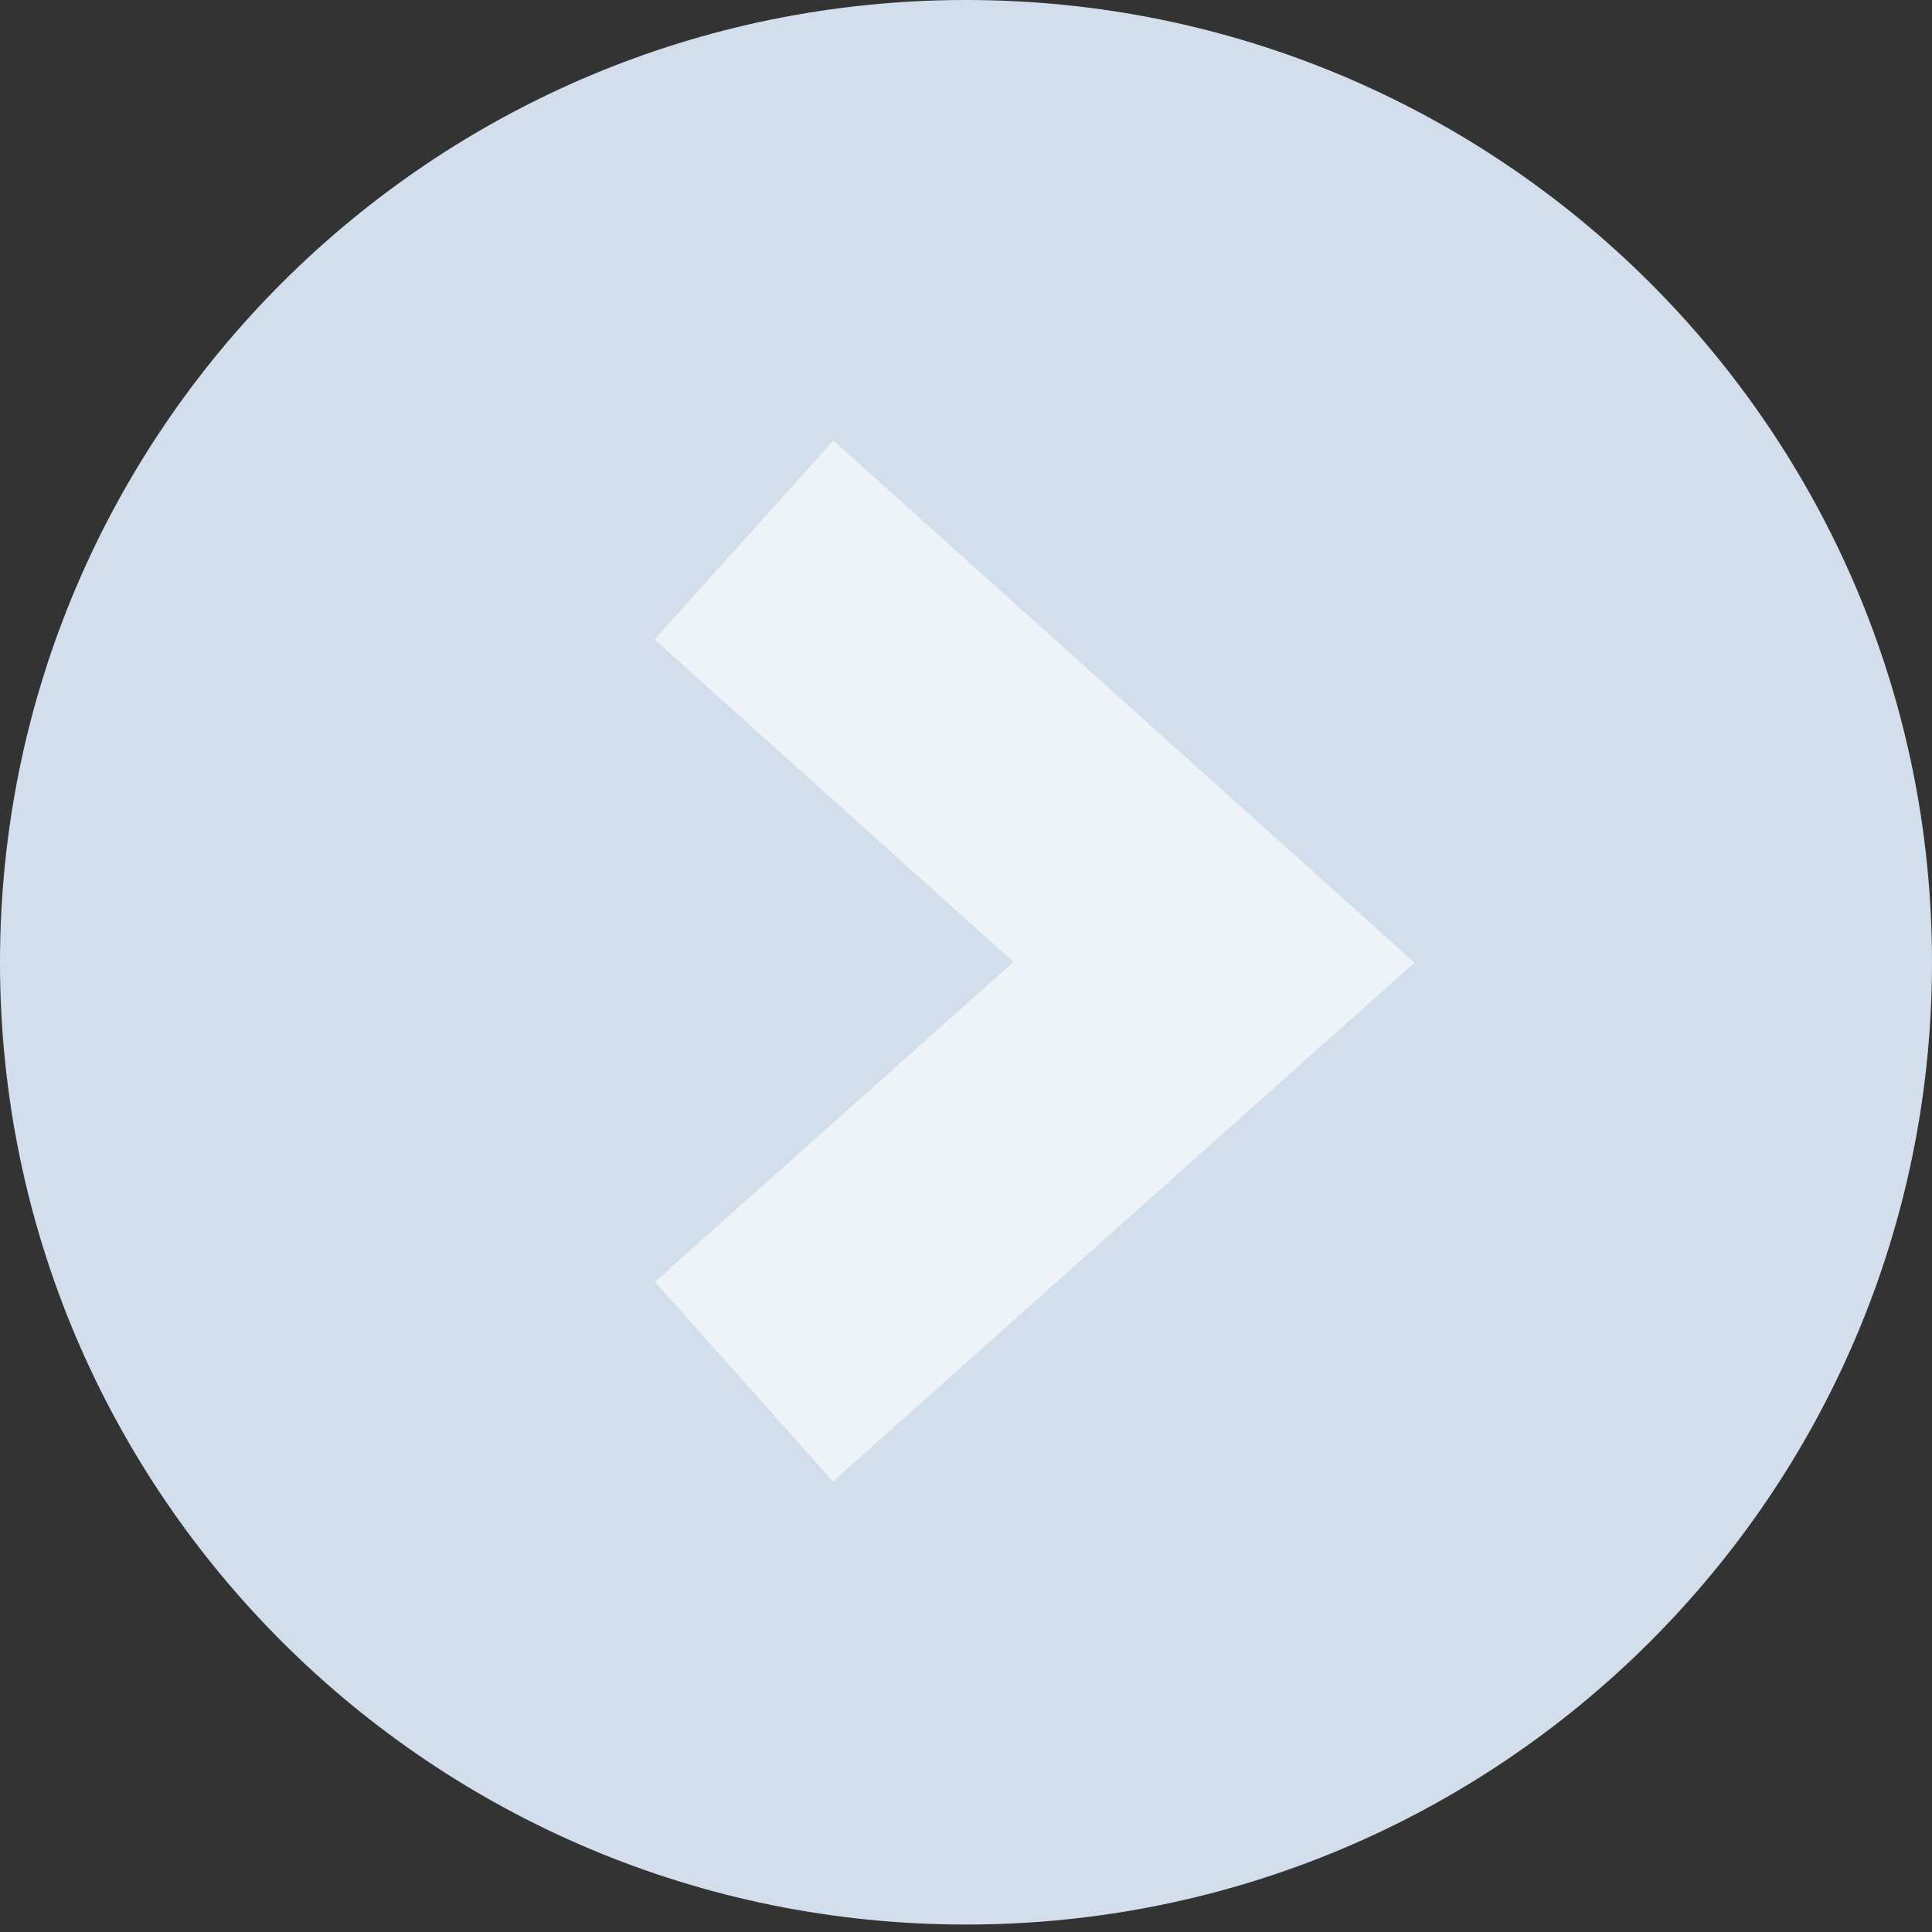
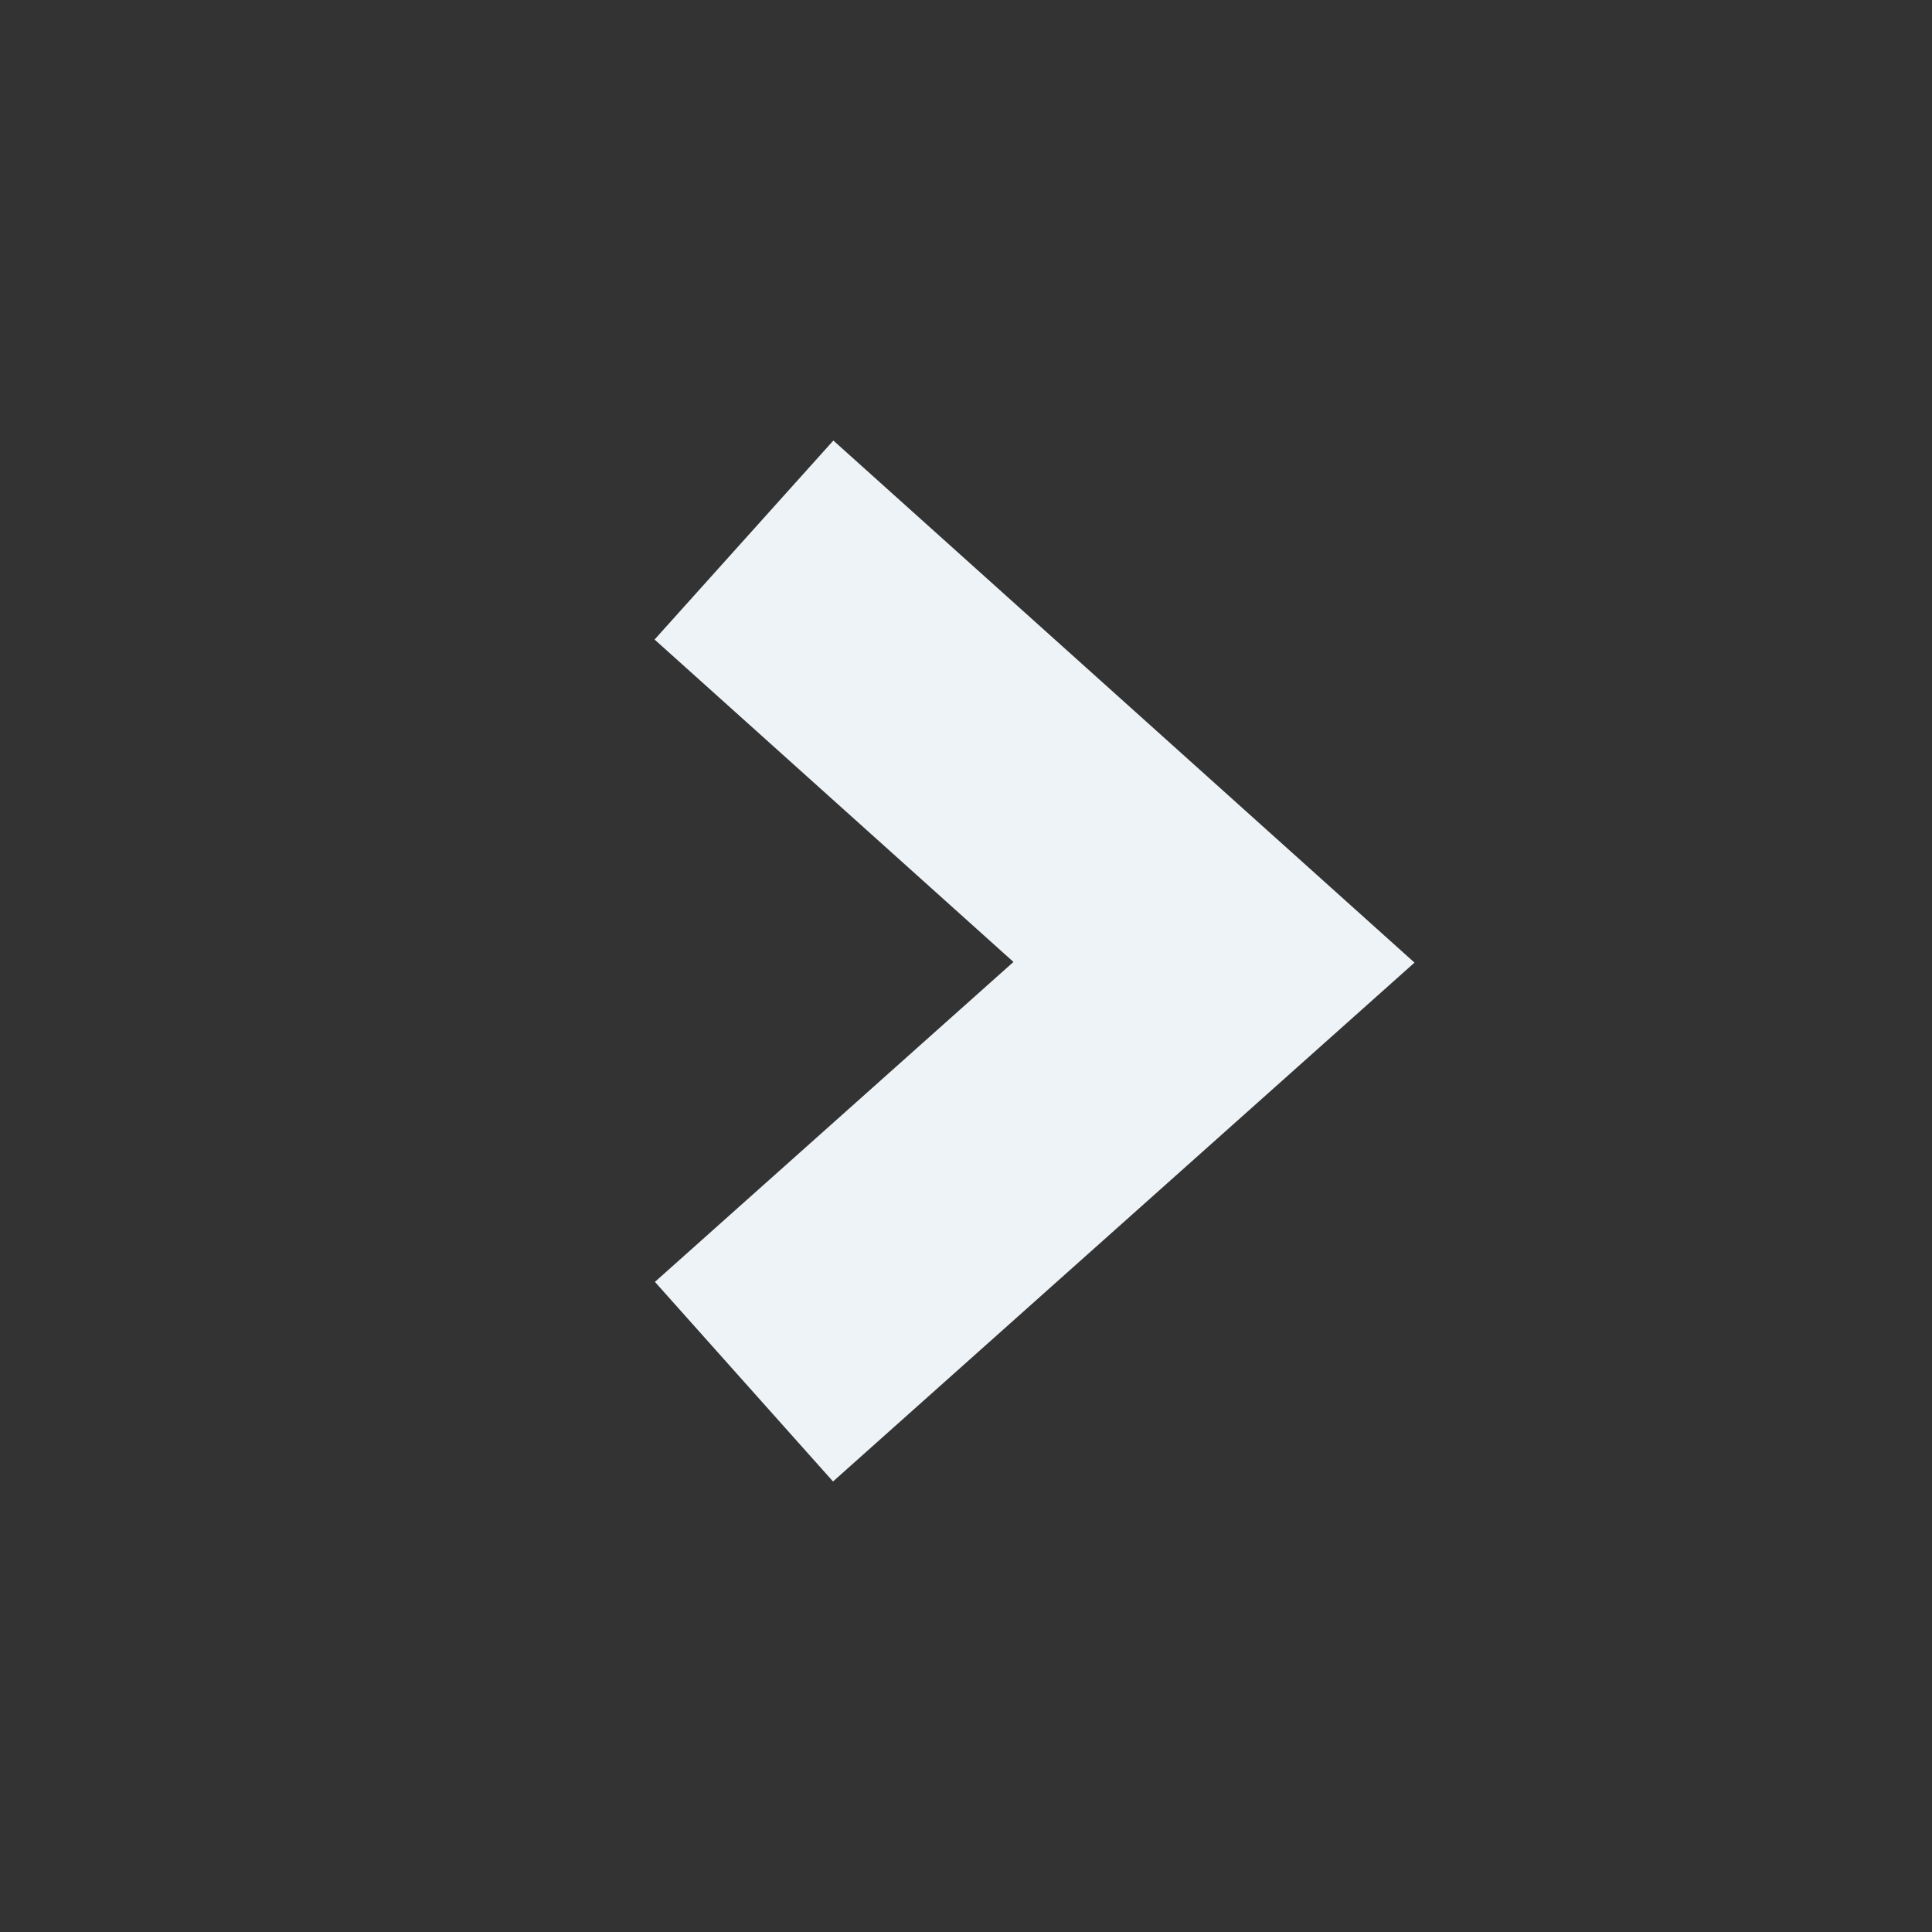
<svg xmlns="http://www.w3.org/2000/svg" width="65" height="65" viewBox="0 0 65 65" fill="none">
  <rect x="0" y="0" width="65" height="65" fill="#333333" stroke="none" />
-   <path d="M32.5 64.749C50.449 64.749 65 50.255 65 32.375C65 14.495 50.449 0 32.5 0C14.551 0 0 14.495 0 32.375C0 50.255 14.551 64.749 32.5 64.749Z" fill="#D2DEEB" />
  <path d="M25.03 46.485L40.843 32.375L25.03 18.169" stroke="#EEF3F7" stroke-width="9" stroke-miterlimit="10" />
</svg>